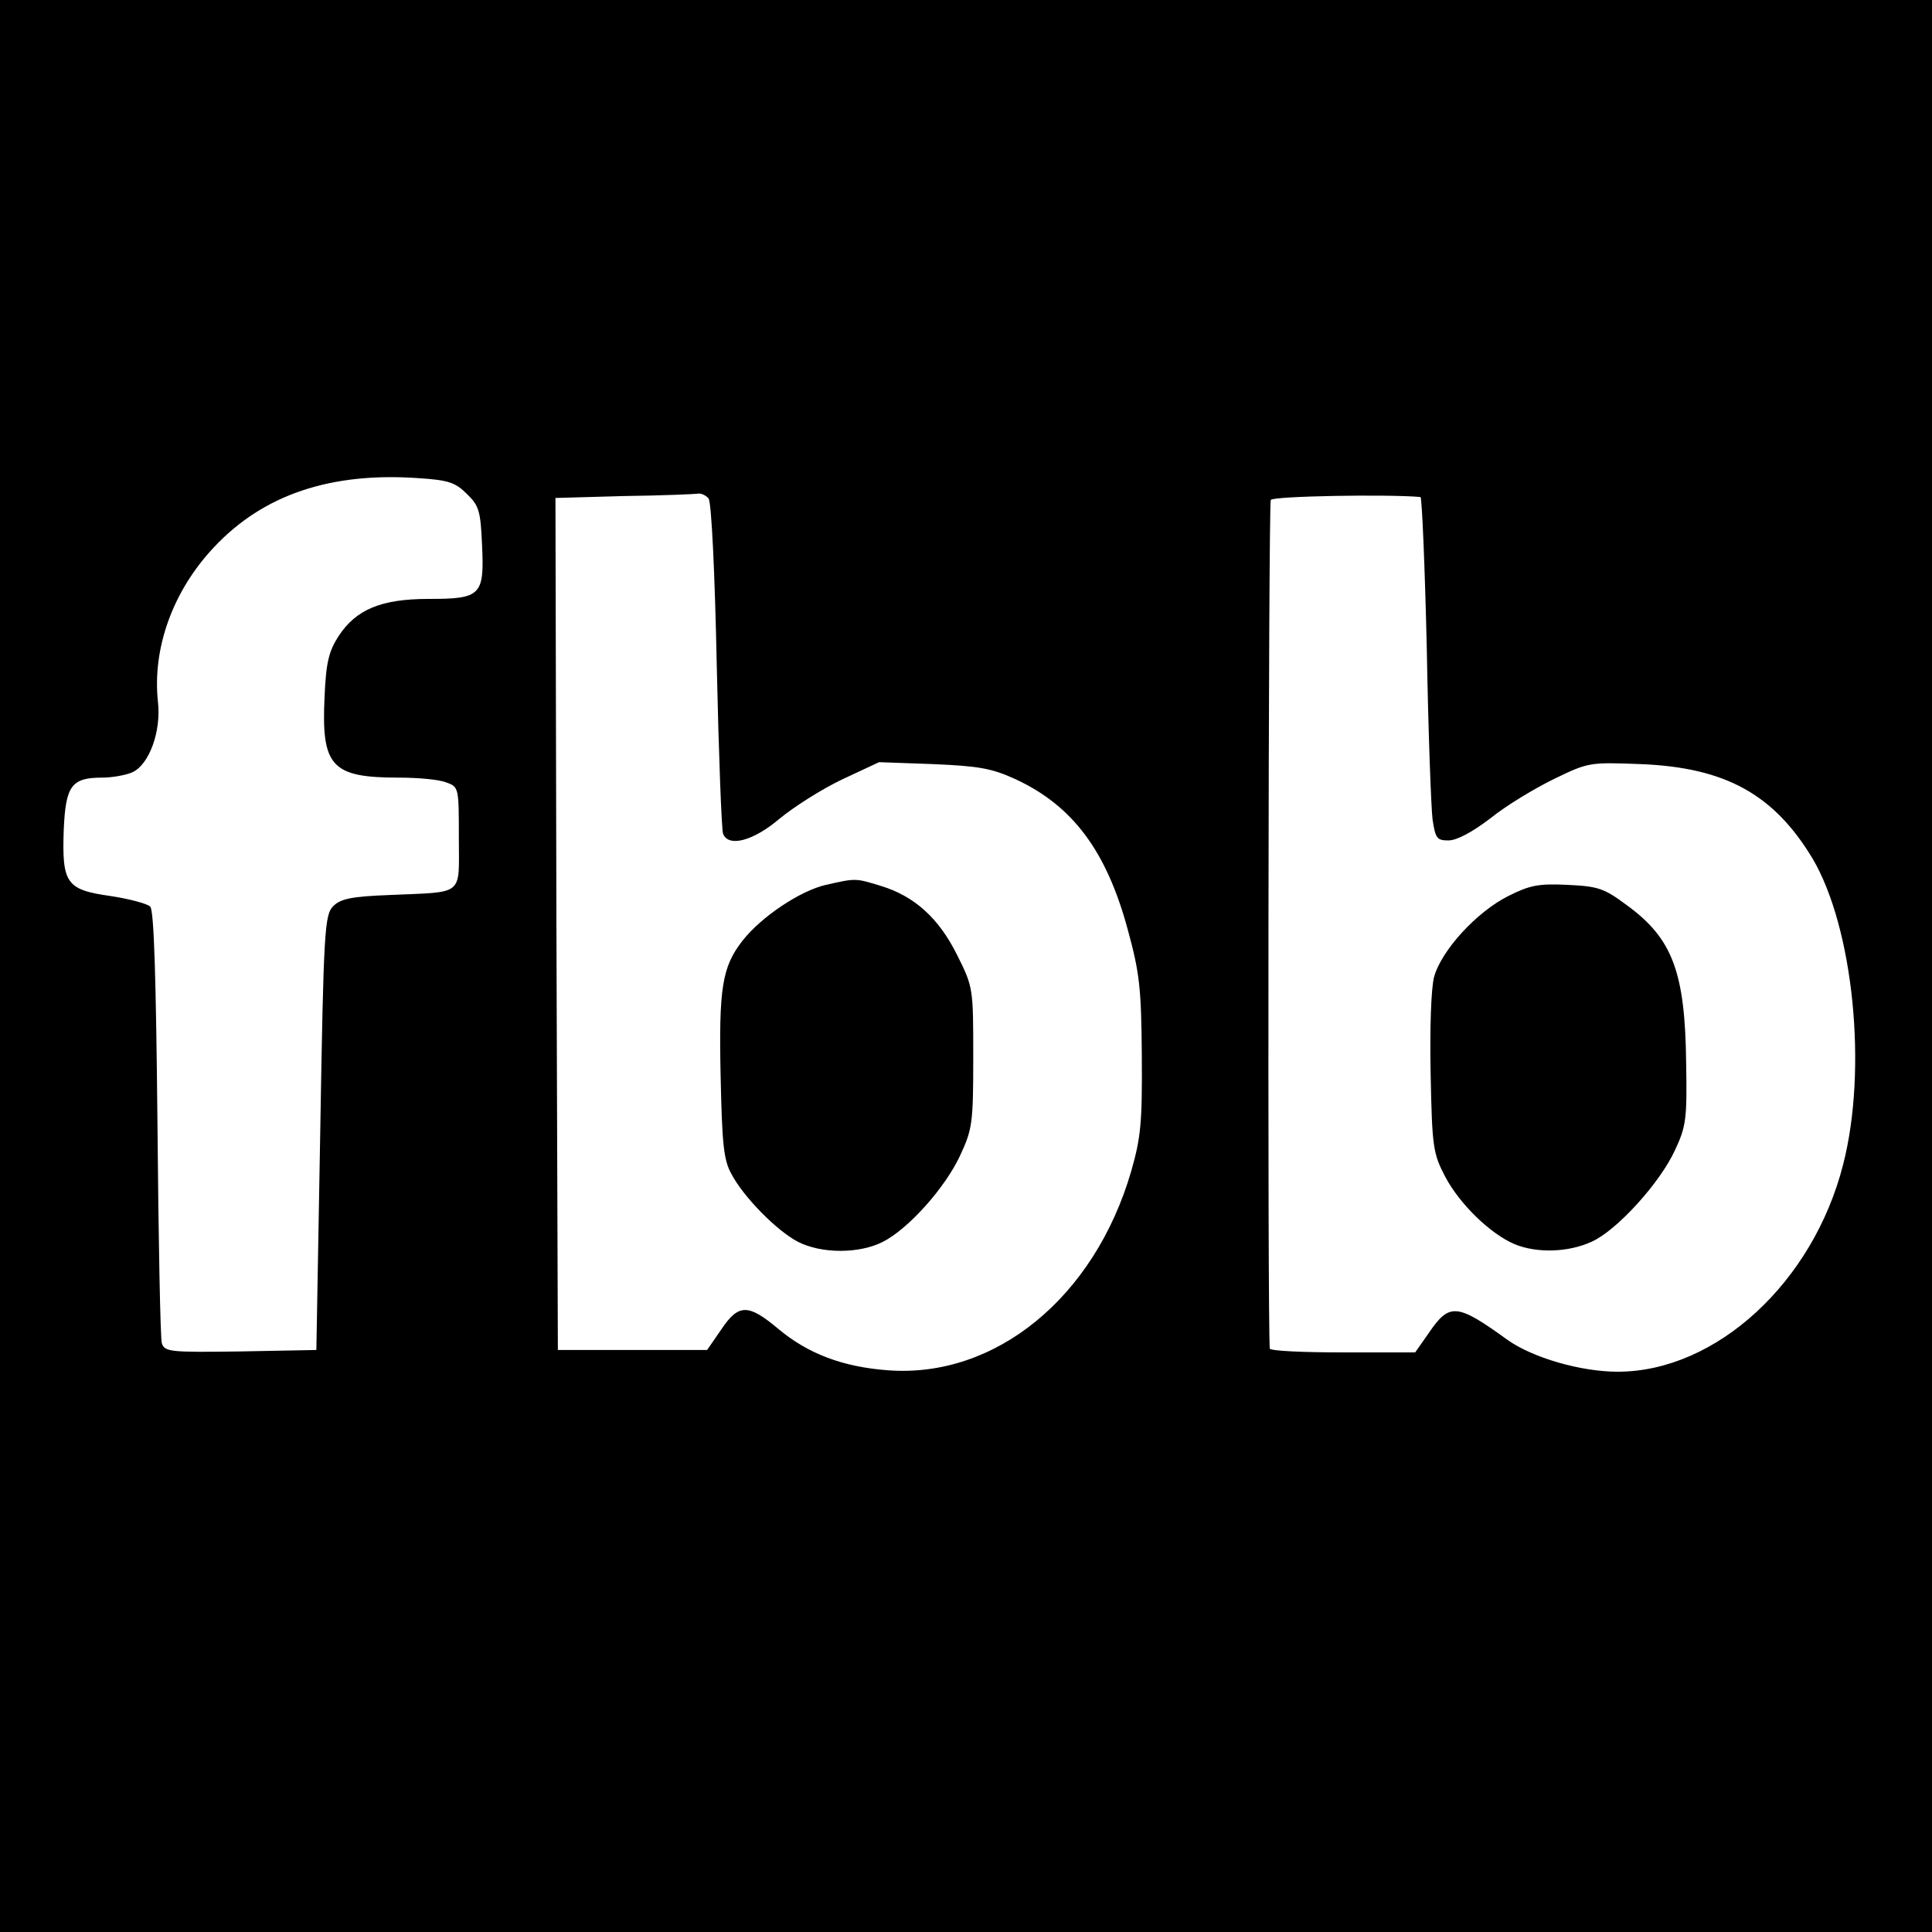
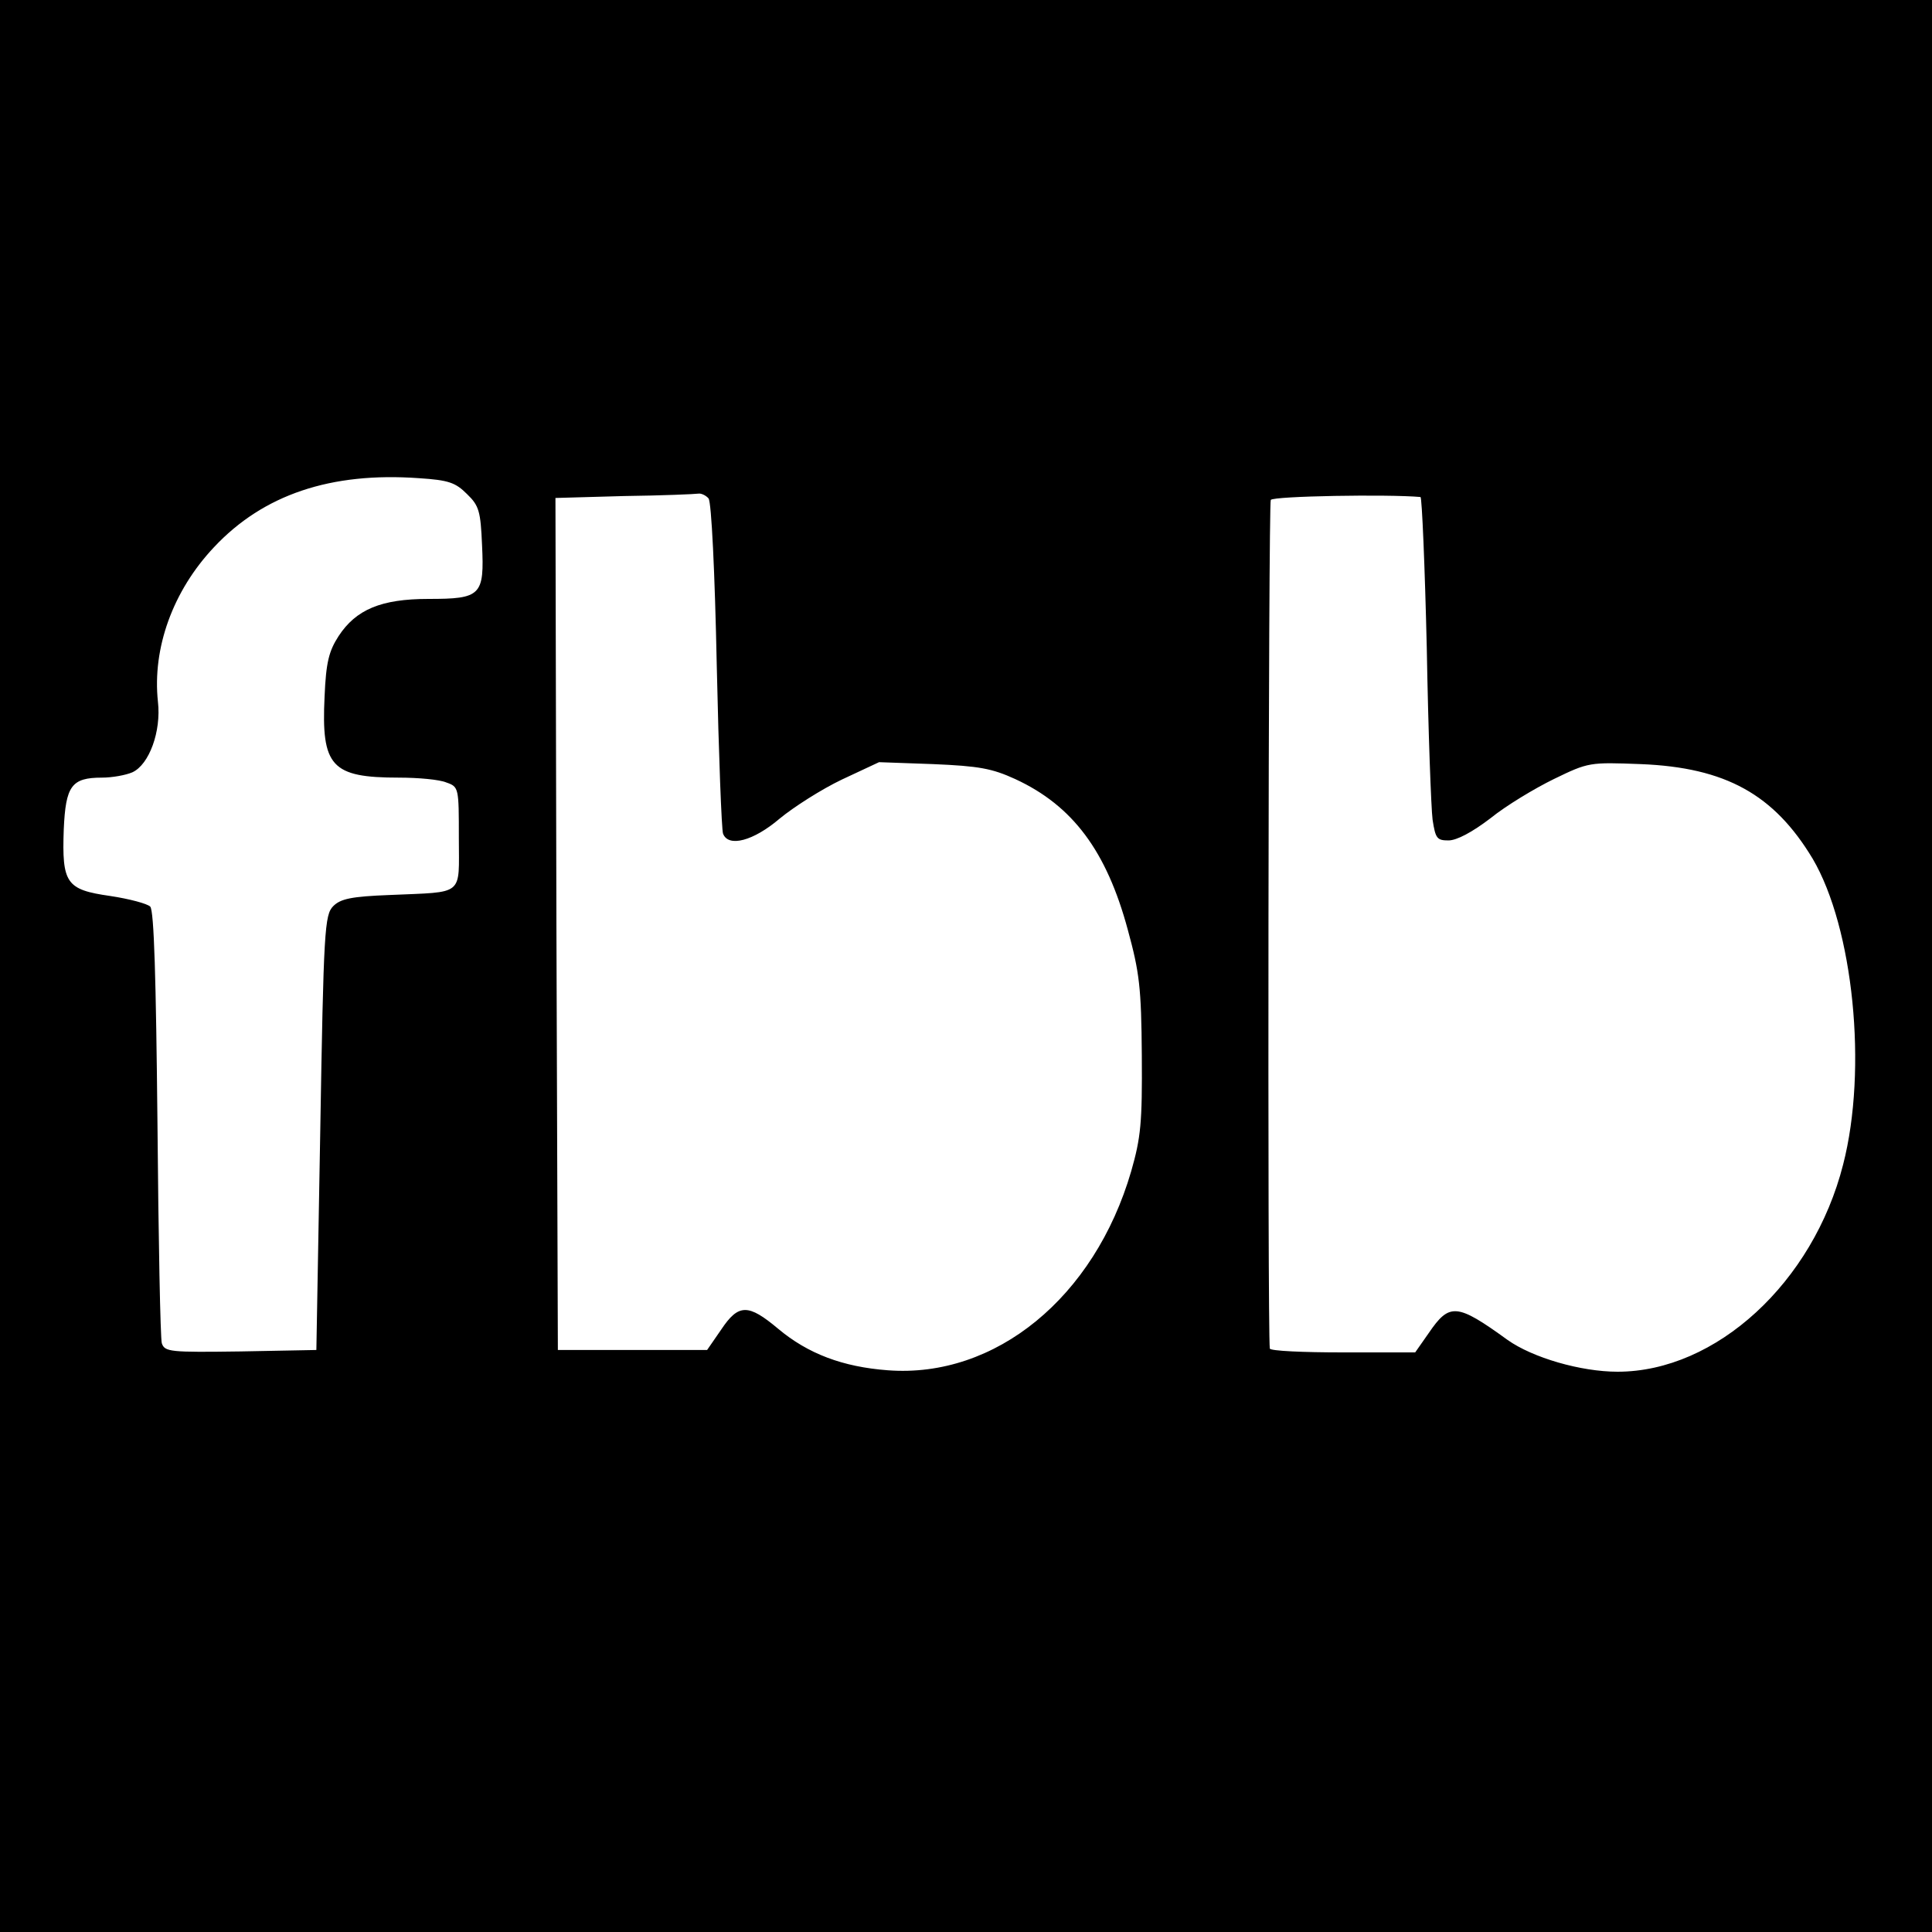
<svg xmlns="http://www.w3.org/2000/svg" version="1.0" width="400pt" height="400pt" viewBox="0 0 400 400" preserveAspectRatio="xMidYMid meet">
  <g transform="translate(0,400) scale(0.1,-0.1)" fill="#000000" stroke="none">
    <path d="M0 2000 l0 -2000 2000 0 2000 0 0 2000 0 2000 -2000 0 -2000 0 0 -2000z m967 977 c25 -24 28 -36 31 -105 5 -105 -2 -112 -111 -112 -98 0 -150 -22 -186 -77 -20 -31 -26 -54 -29 -125 -7 -145 14 -168 154 -168 40 0 84 -4 98 -10 26 -9 26 -11 26 -115 0 -122 13 -111 -143 -118 -80 -3 -102 -8 -117 -23 -18 -18 -20 -49 -27 -469 l-8 -450 -157 -3 c-146 -2 -157 -1 -163 17 -3 10 -7 215 -9 456 -3 298 -7 440 -15 448 -6 6 -43 16 -83 22 -91 13 -100 26 -96 138 4 90 16 107 79 107 21 0 49 5 63 11 35 16 60 85 53 146 -12 111 31 230 116 320 102 109 242 156 424 143 62 -4 76 -9 100 -33z m500 -9 c6 -8 13 -152 17 -347 4 -183 10 -340 13 -347 11 -29 63 -15 117 31 29 24 87 61 129 81 l77 36 112 -4 c95 -4 122 -9 170 -31 119 -55 189 -149 233 -312 24 -88 28 -119 29 -260 1 -140 -2 -170 -22 -240 -76 -261 -281 -429 -504 -412 -93 7 -165 34 -227 86 -62 52 -82 52 -118 -2 l-29 -42 -154 0 -155 0 -3 882 -2 882 142 4 c79 1 148 4 154 5 6 1 16 -4 21 -10z m1474 3 c3 -1 9 -142 13 -313 3 -172 9 -332 12 -355 6 -39 9 -43 33 -43 17 0 49 17 87 46 32 26 92 62 131 81 72 35 74 35 180 31 176 -7 276 -63 356 -196 84 -143 114 -435 63 -633 -62 -244 -263 -429 -467 -429 -76 0 -176 29 -228 66 -105 76 -120 77 -163 14 l-28 -40 -150 0 c-82 0 -150 3 -151 8 -5 38 -3 1749 2 1757 6 8 243 12 310 6z" />
-     <path d="M1710 2168 c-53 -12 -134 -66 -173 -116 -42 -54 -49 -98 -45 -281 3 -138 6 -172 22 -201 25 -48 94 -118 138 -141 49 -25 127 -25 176 0 53 27 129 112 160 179 25 54 27 66 27 202 0 144 0 146 -33 212 -38 77 -89 123 -159 144 -52 16 -51 16 -113 2z" />
-     <path d="M3123 2145 c-66 -33 -139 -113 -154 -168 -6 -24 -9 -104 -7 -201 3 -151 5 -164 30 -212 30 -57 94 -119 144 -140 46 -19 111 -17 159 5 52 23 142 122 173 190 23 49 25 65 23 179 -2 189 -28 259 -123 328 -47 35 -59 39 -123 42 -60 3 -78 -1 -122 -23z" />
  </g>
</svg>